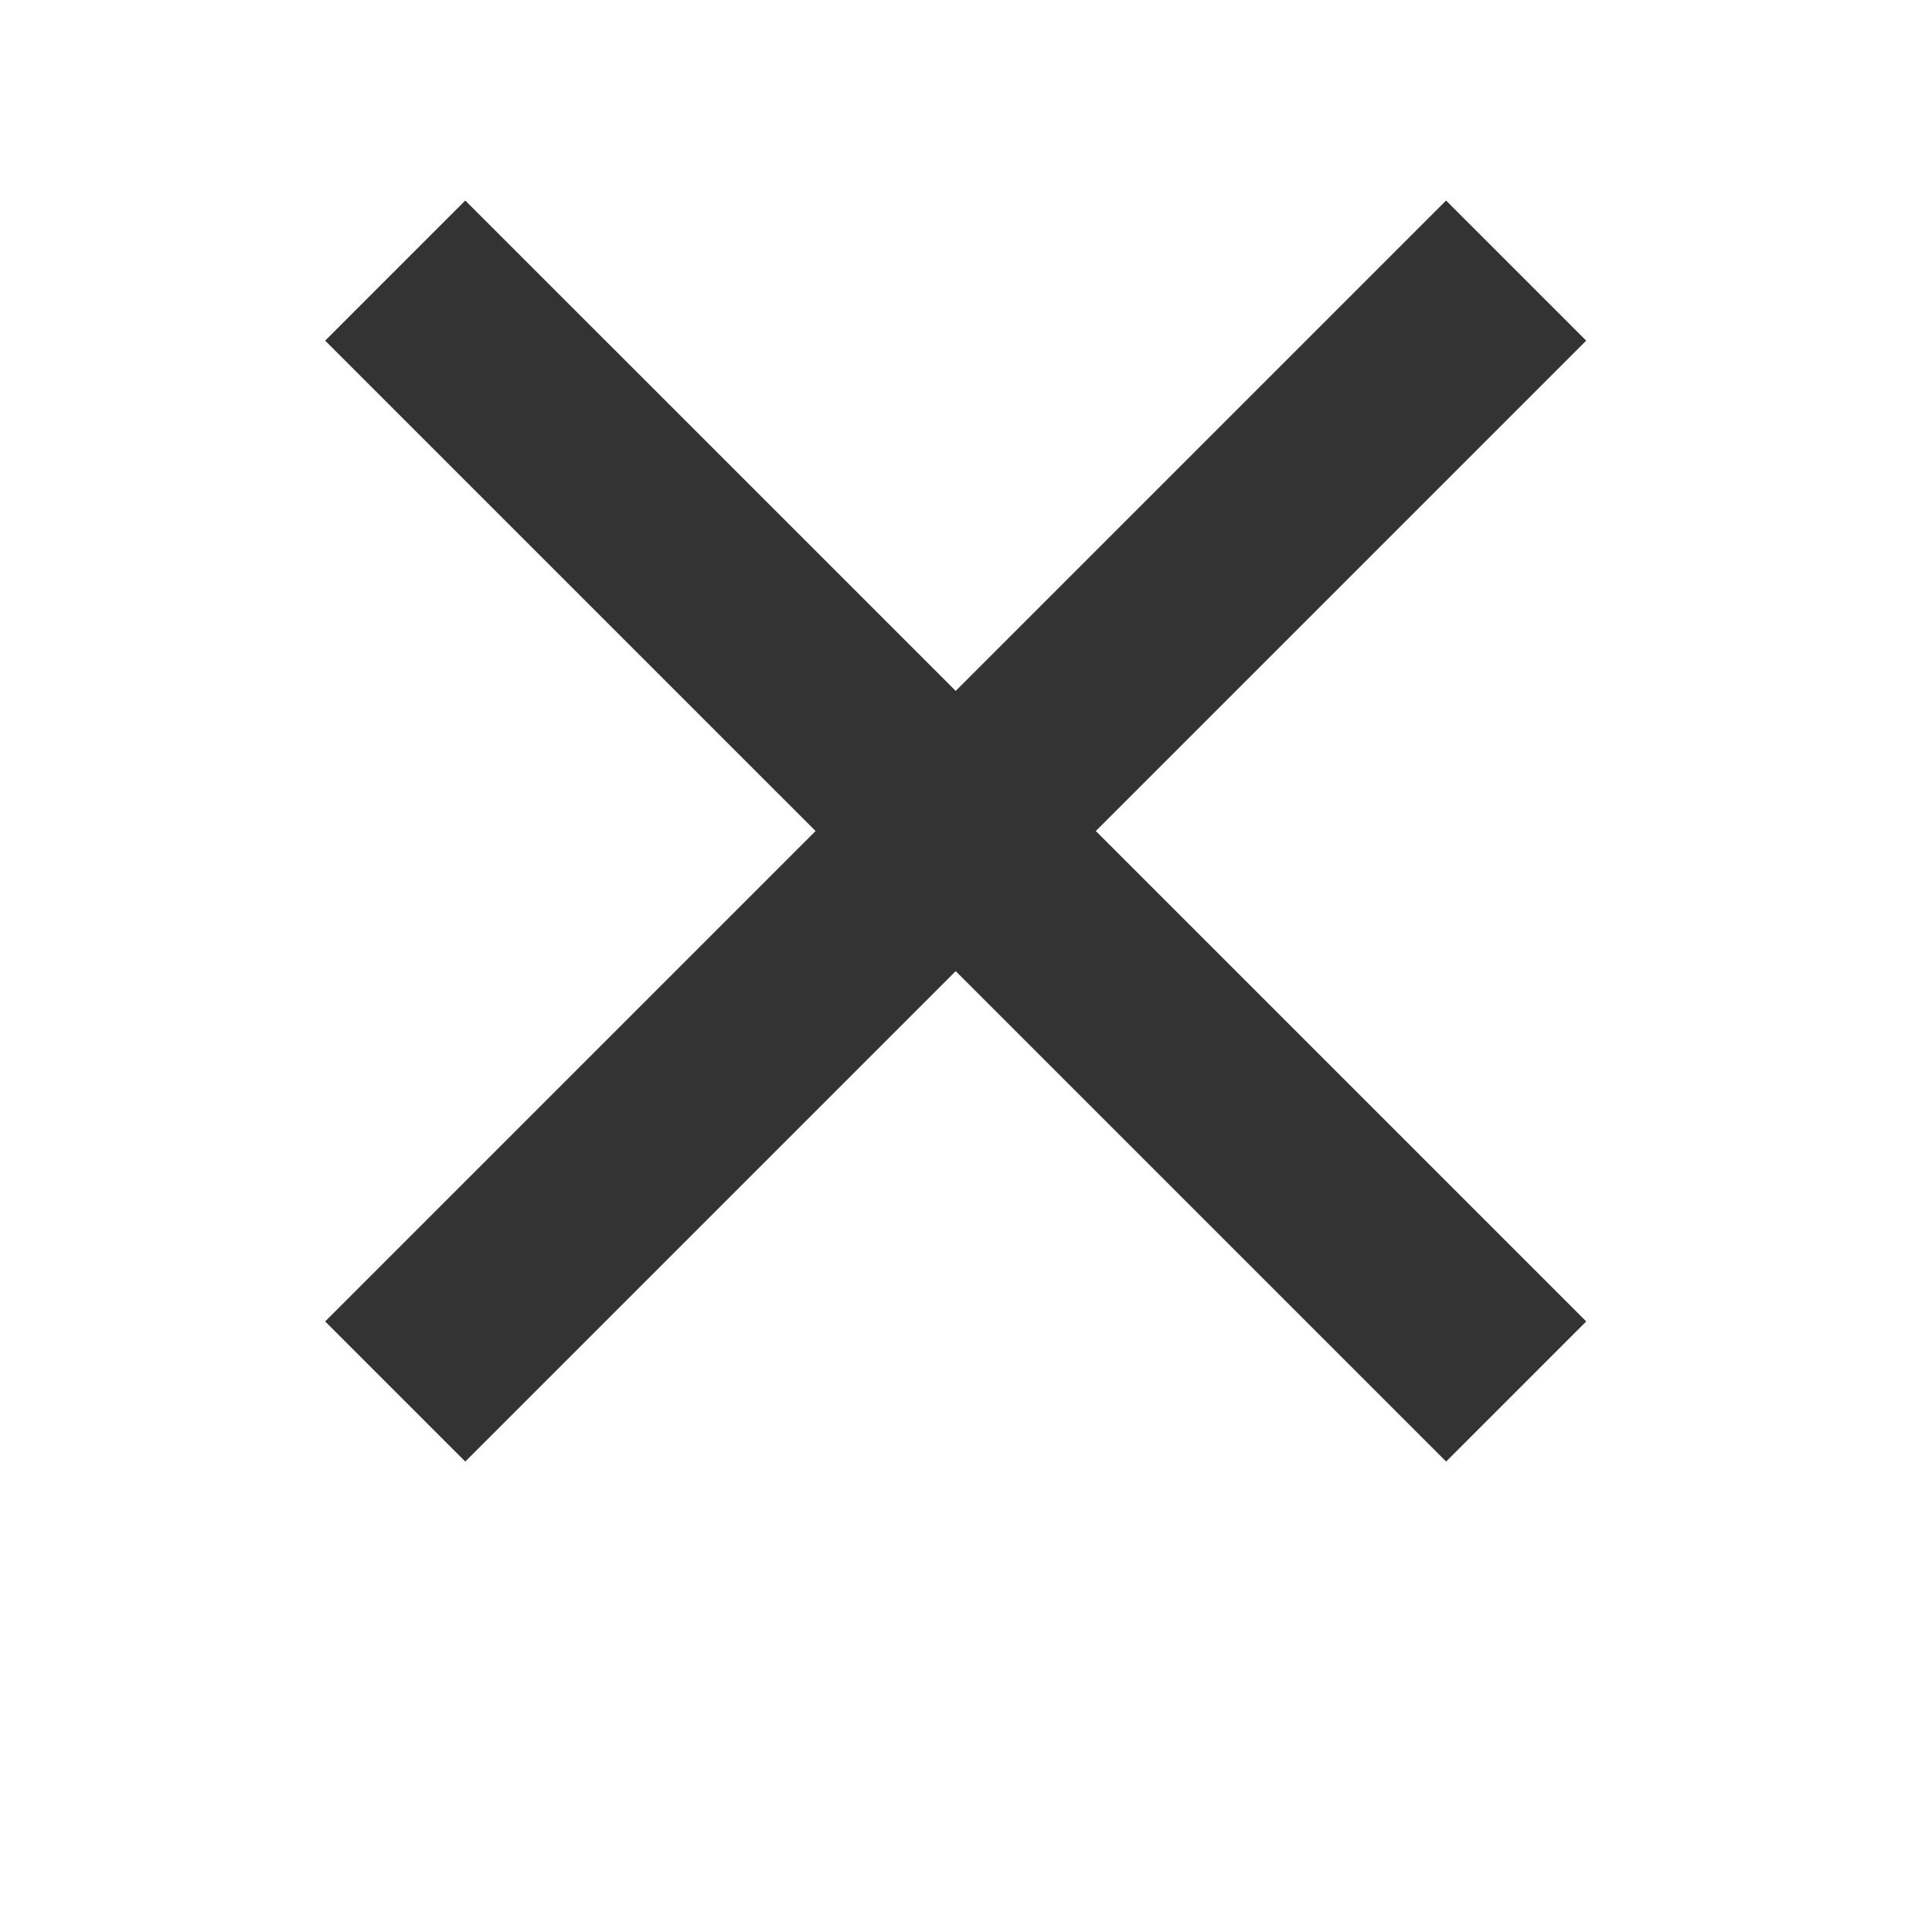
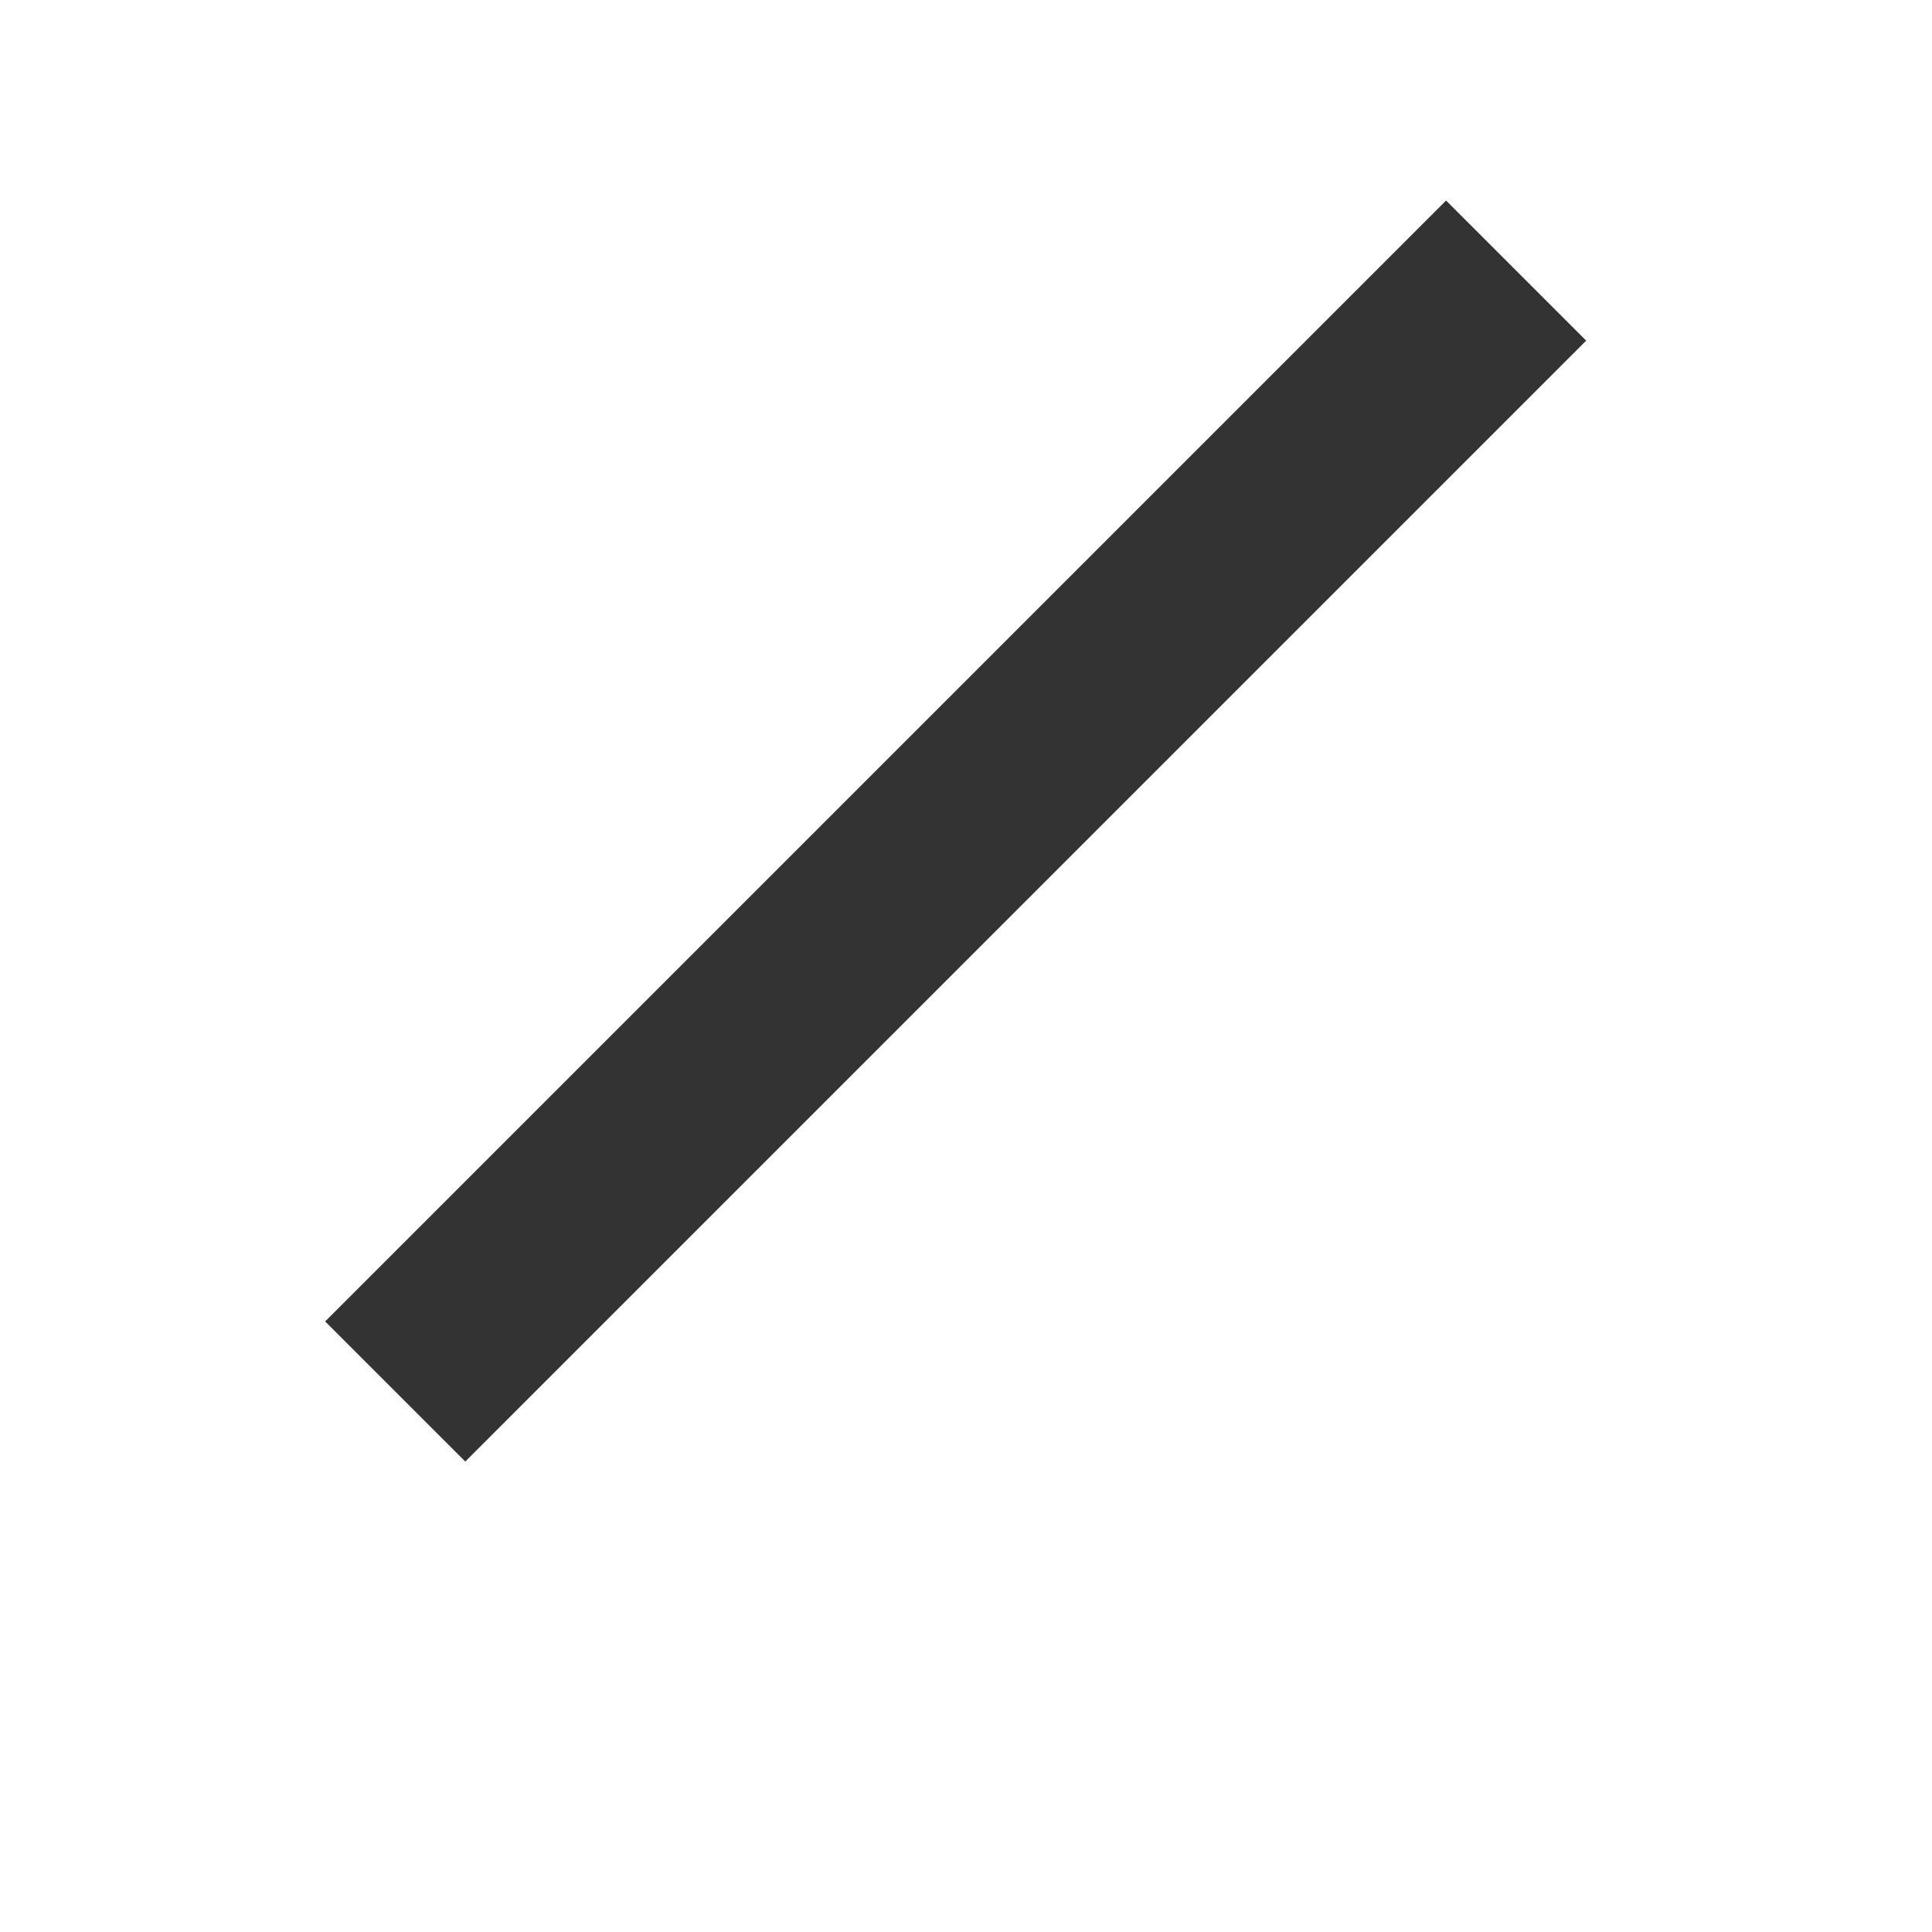
<svg xmlns="http://www.w3.org/2000/svg" width="39" height="39" viewBox="0 0 39 39" fill="none">
-   <line x1="30.606" y1="28.089" x2="7.978" y2="5.462" stroke="#333333" stroke-width="4" />
  <line x1="7.978" y1="28.089" x2="30.605" y2="5.462" stroke="#333333" stroke-width="4" />
</svg>